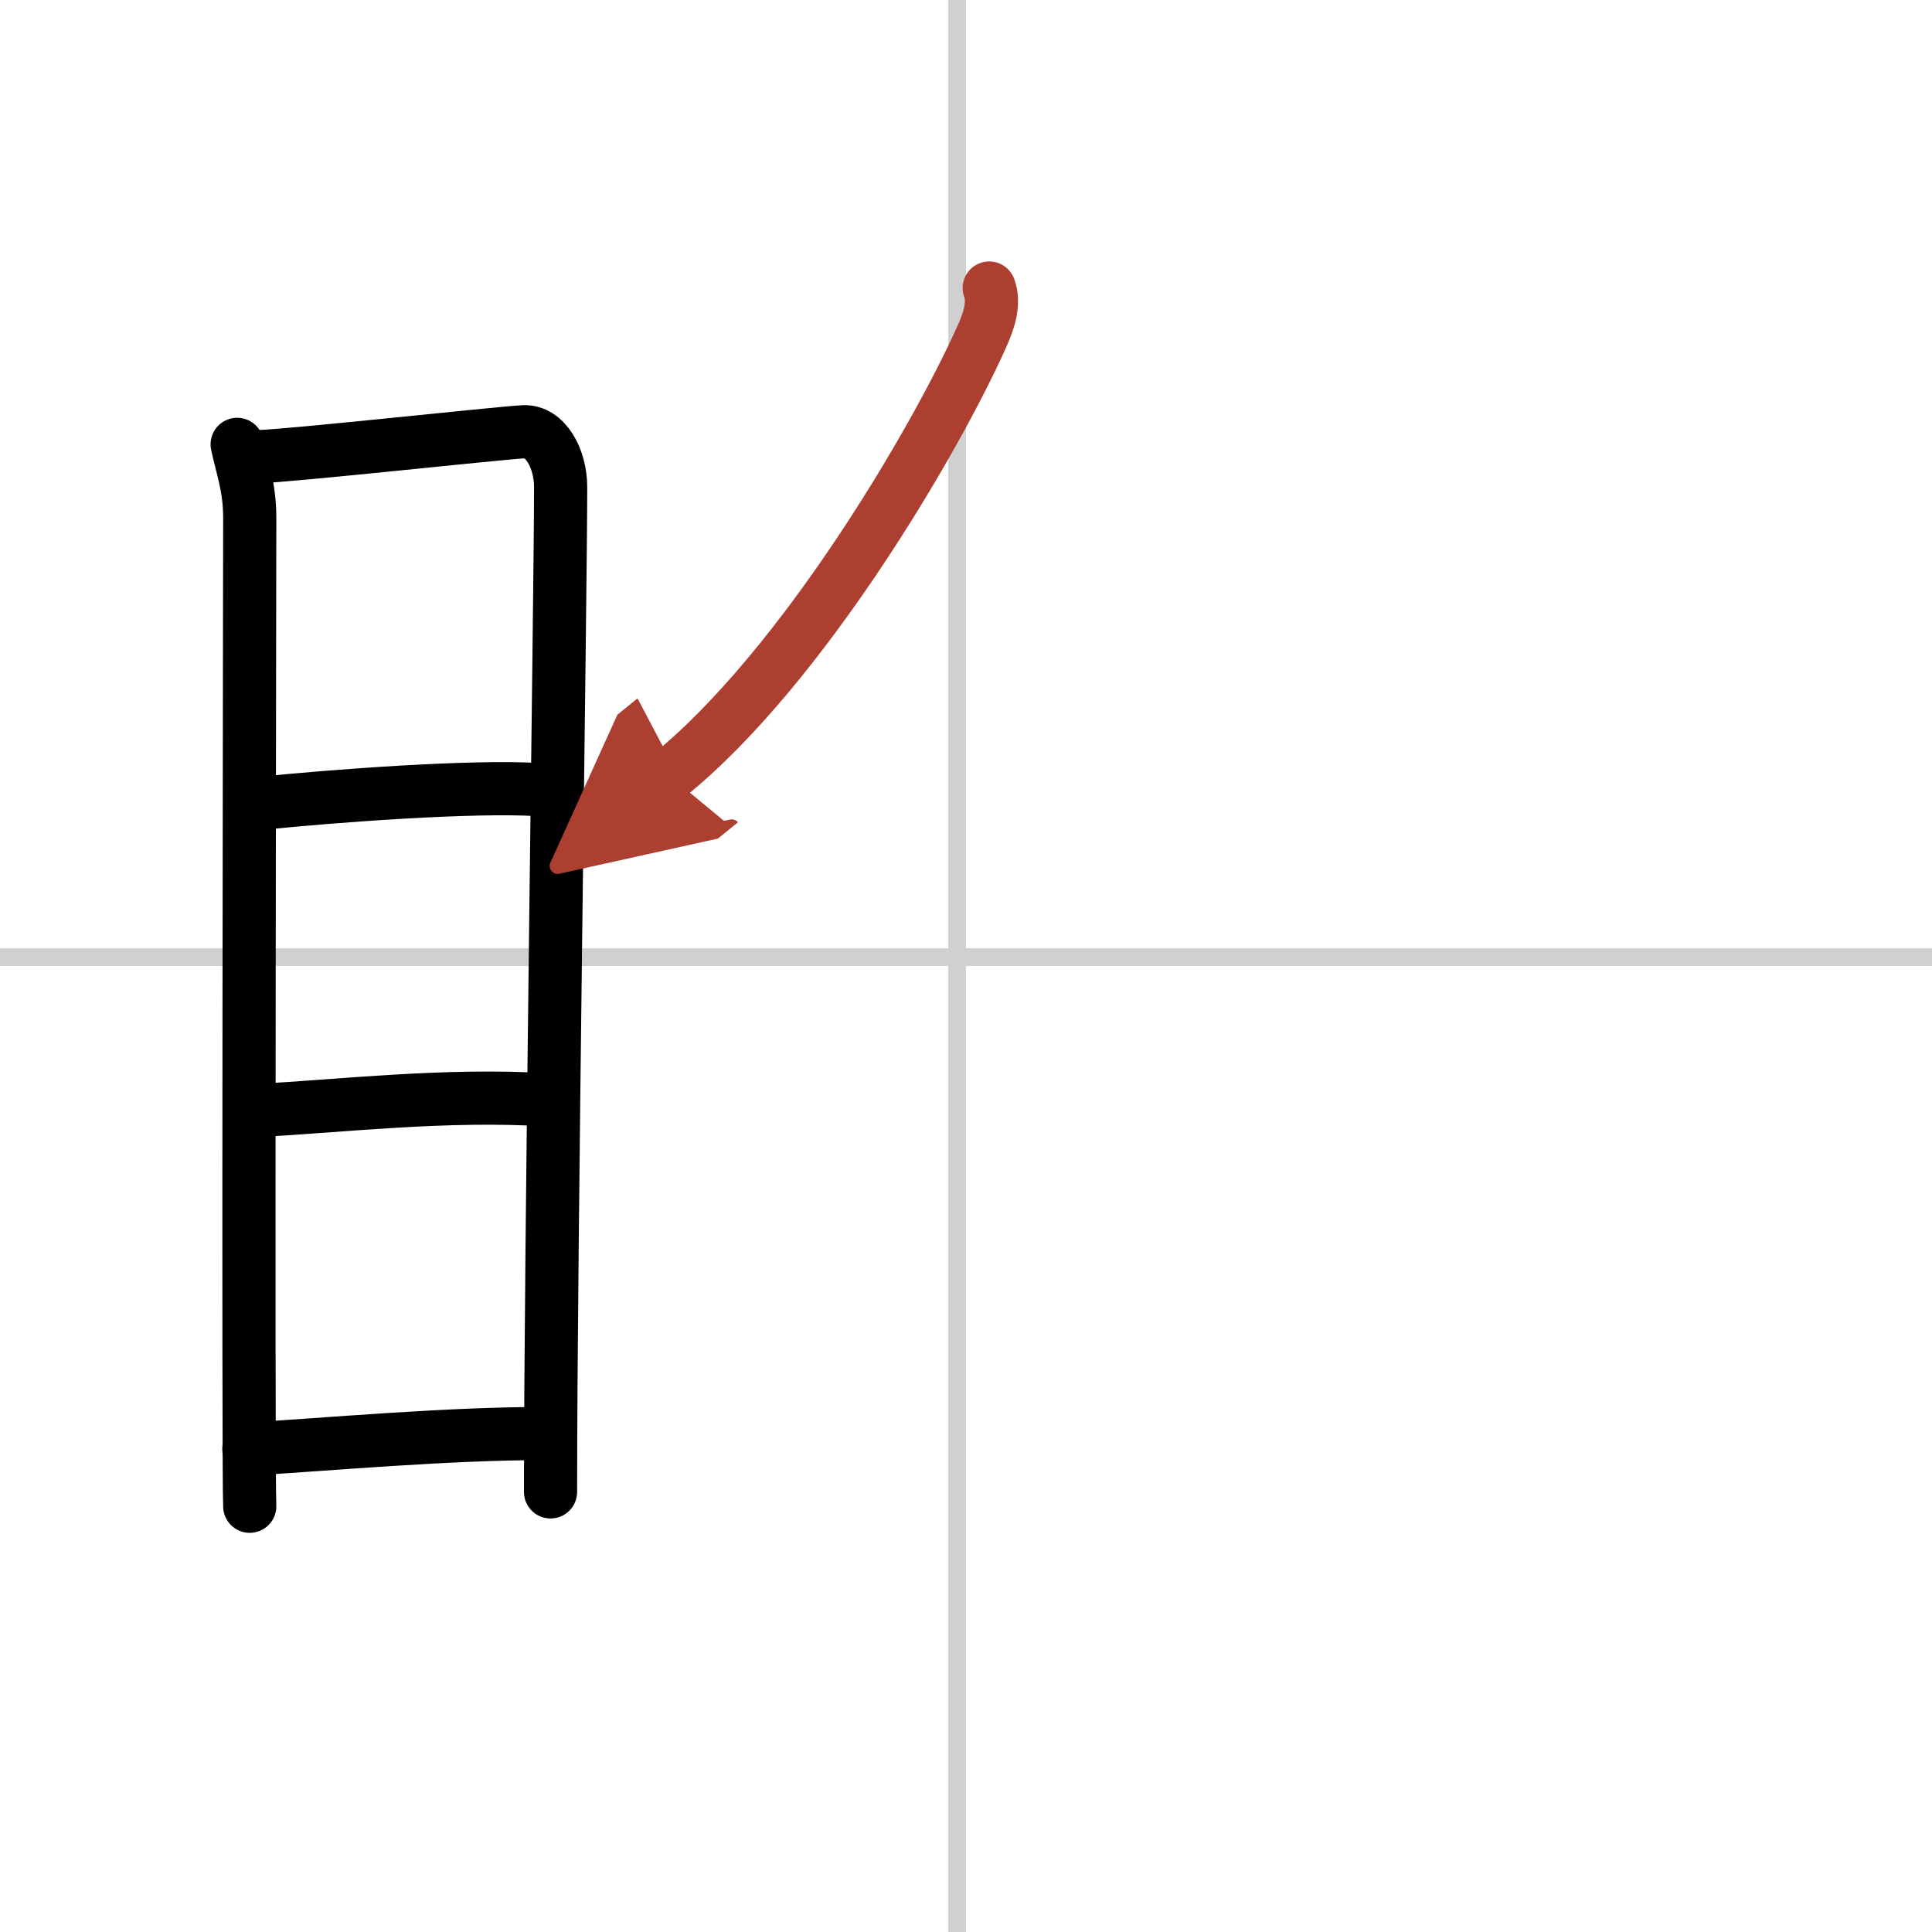
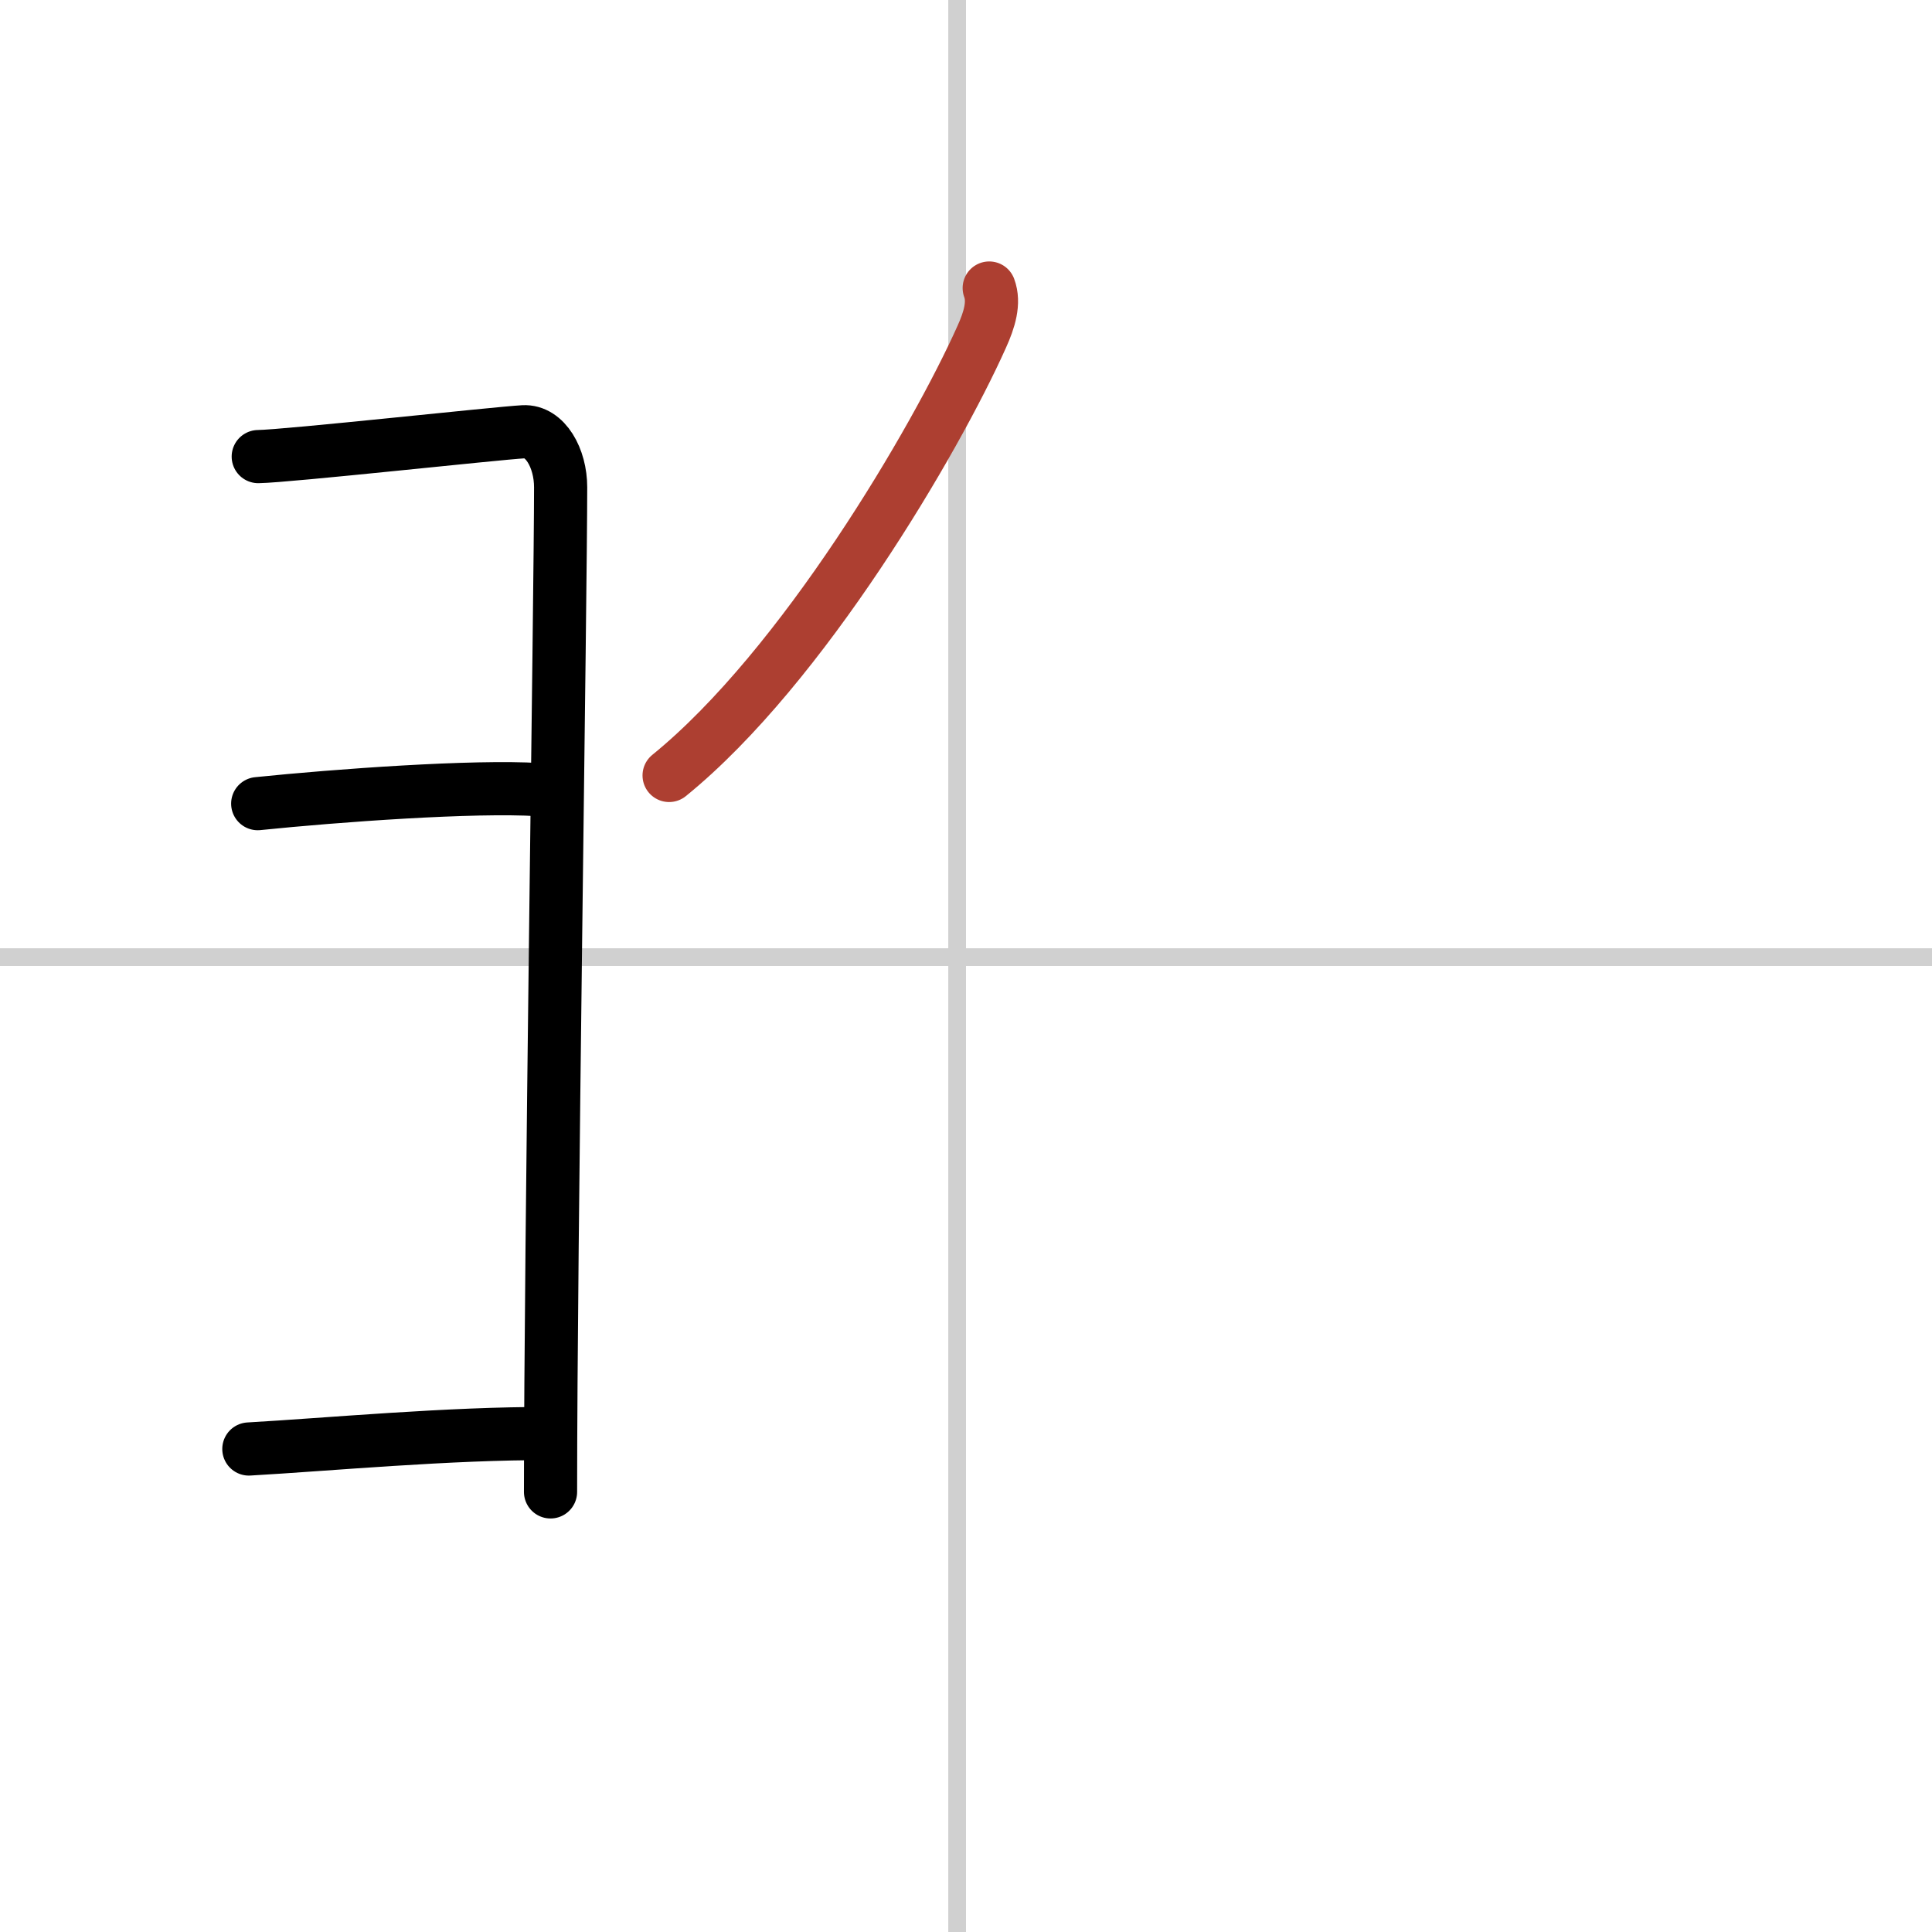
<svg xmlns="http://www.w3.org/2000/svg" width="400" height="400" viewBox="0 0 109 109">
  <defs>
    <marker id="a" markerWidth="4" orient="auto" refX="1" refY="5" viewBox="0 0 10 10">
-       <polyline points="0 0 10 5 0 10 1 5" fill="#ad3f31" stroke="#ad3f31" />
-     </marker>
+       </marker>
  </defs>
  <g fill="none" stroke="#000" stroke-linecap="round" stroke-linejoin="round" stroke-width="3">
    <rect width="100%" height="100%" fill="#fff" stroke="#fff" />
    <line x1="54" x2="54" y2="109" stroke="#d0d0d0" stroke-width="1" />
    <line x2="109" y1="54" y2="54" stroke="#d0d0d0" stroke-width="1" />
-     <path d="m13.38 25.07c0.29 1.36 0.71 2.4 0.71 4.16 0 1.77-0.1 53.97 0 55.75" />
    <path d="m14.57 25.76c1.62-0.02 13.48-1.32 14.96-1.4 1.23-0.07 2.1 1.49 2.1 3.13 0 6.04-0.57 42.89-0.57 56.68" />
    <path d="m14.54 45.34c4.48-0.46 12.21-1.02 15.85-0.79" />
-     <path d="m14.67 62.64c4.3-0.21 10.54-0.96 16.29-0.58" />
    <path d="m14.04 81.75c4.41-0.25 11.37-0.9 16.95-0.87" />
    <path d="m55.81 16.25c0.31 0.83 0.01 1.8-0.43 2.77-2.58 5.76-10.08 18.6-17.63 24.73" marker-end="url(#a)" stroke="#ad3f31" />
  </g>
</svg>